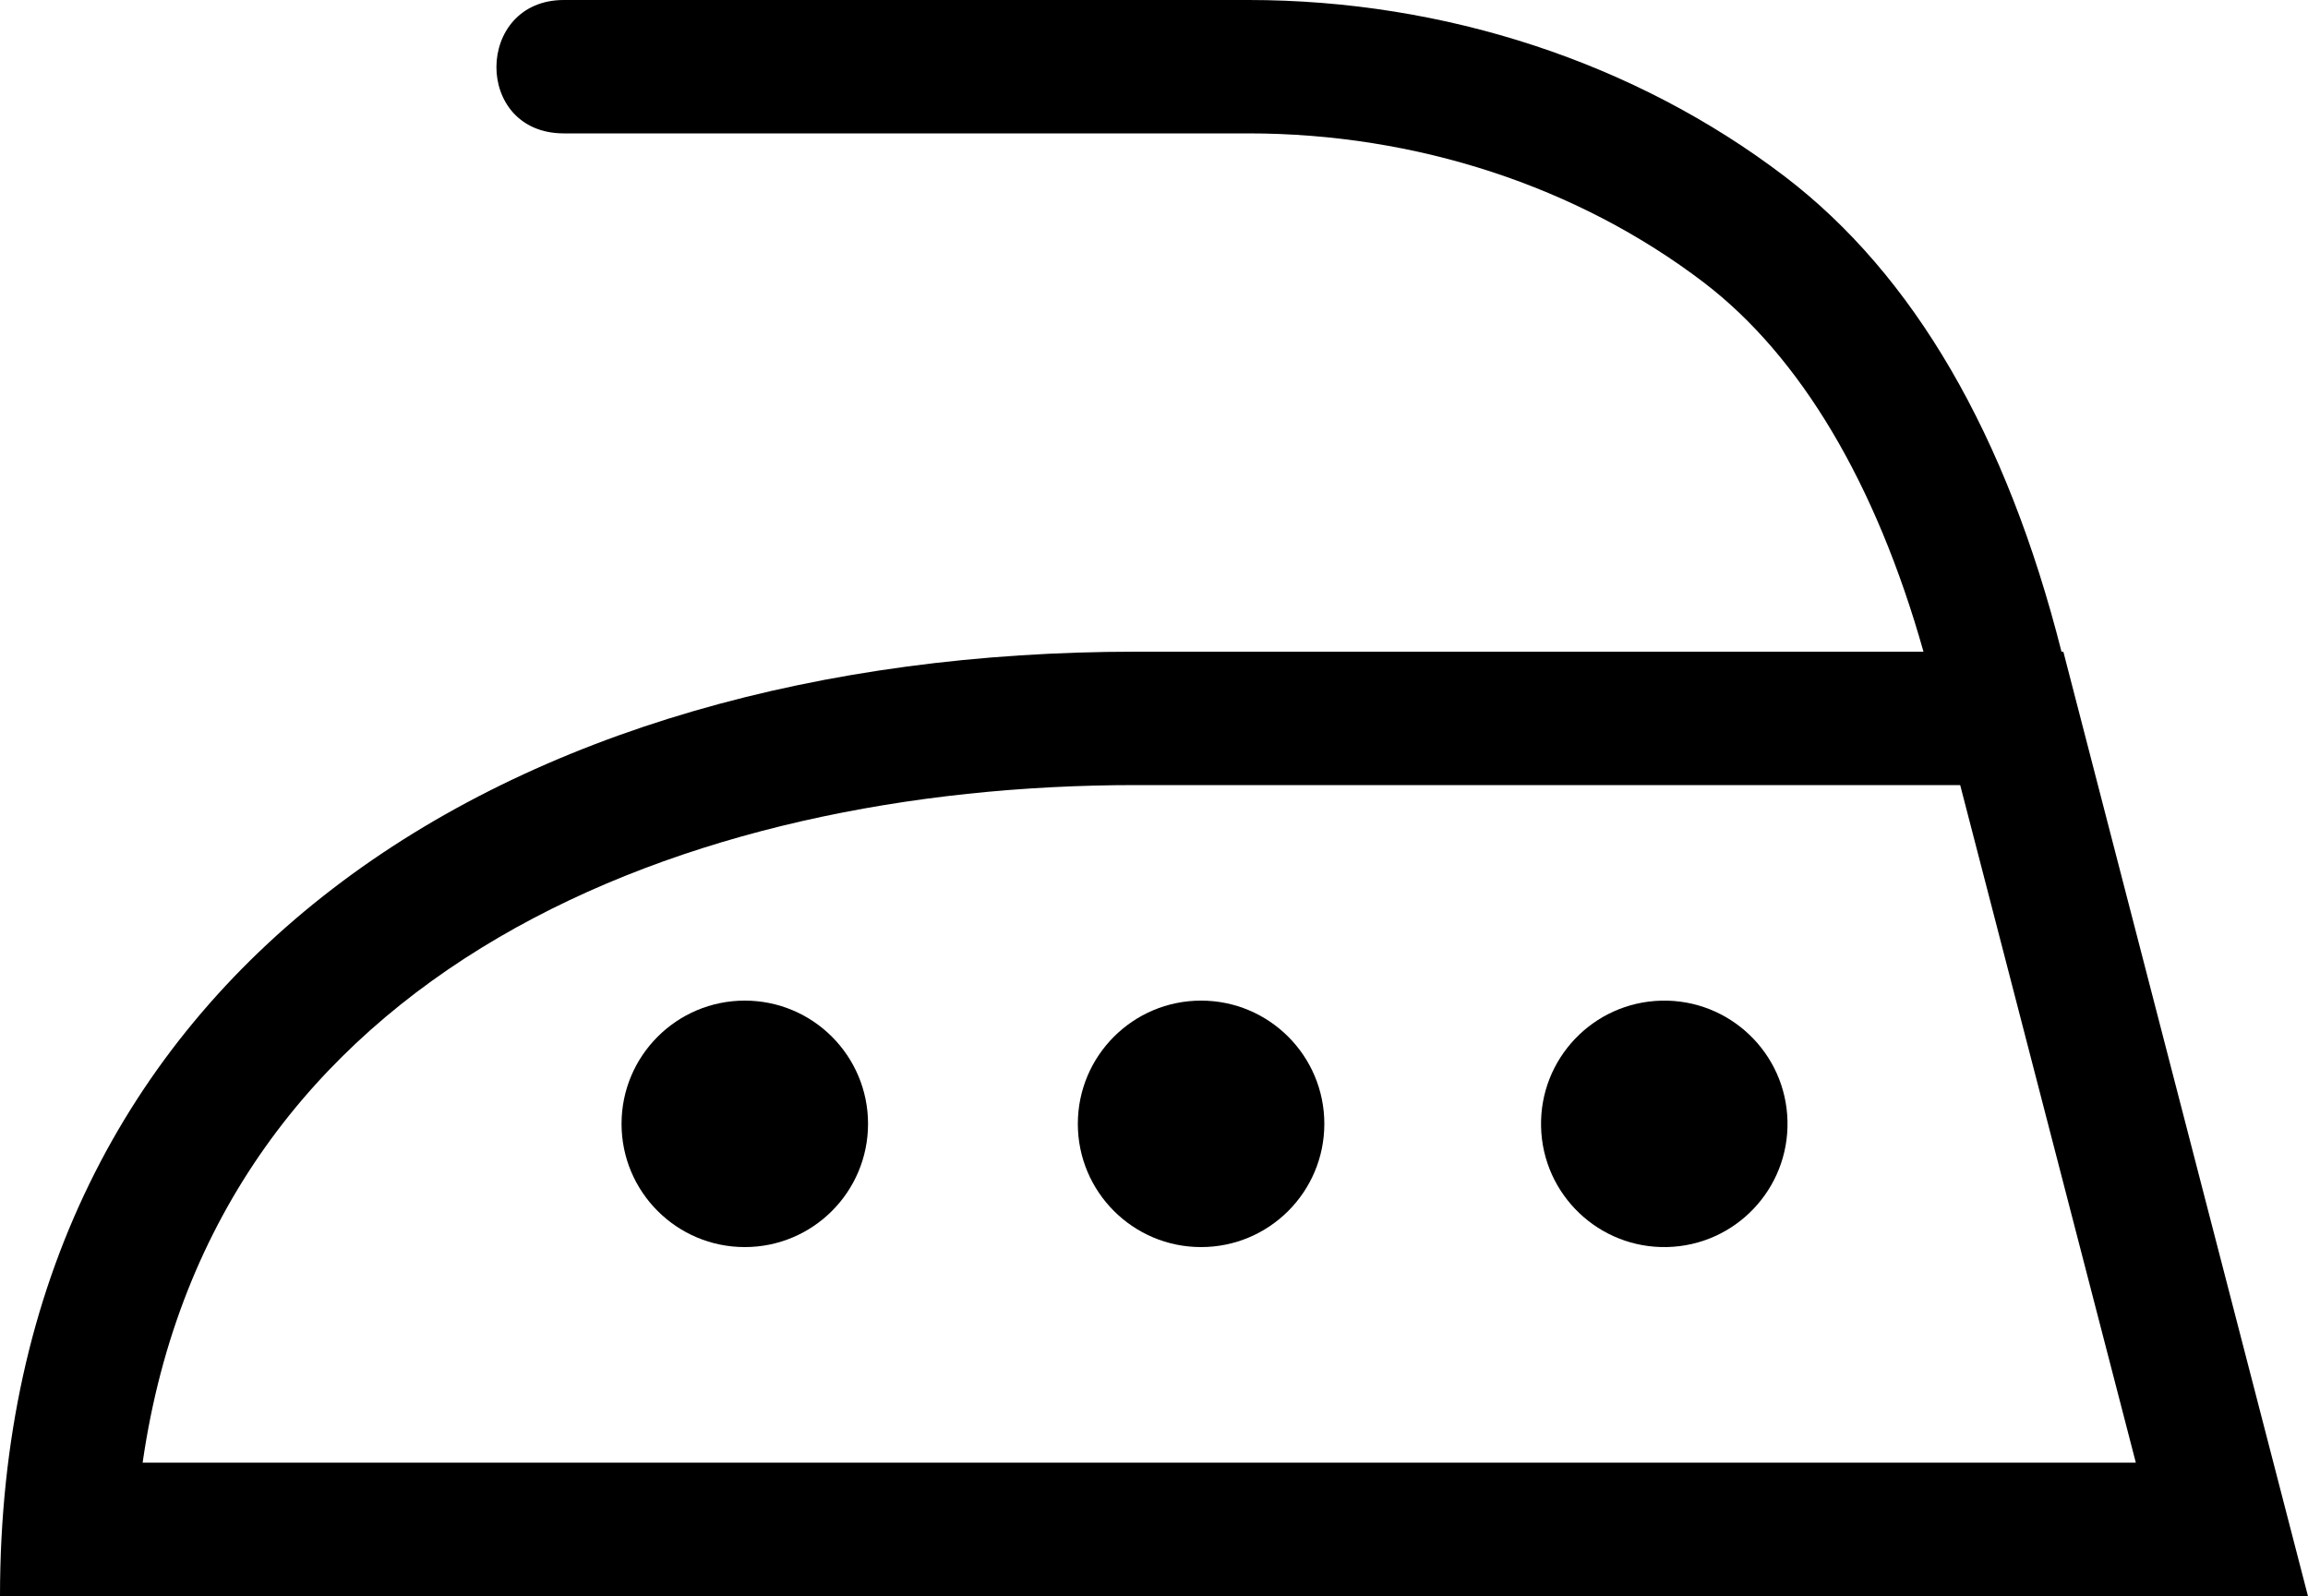
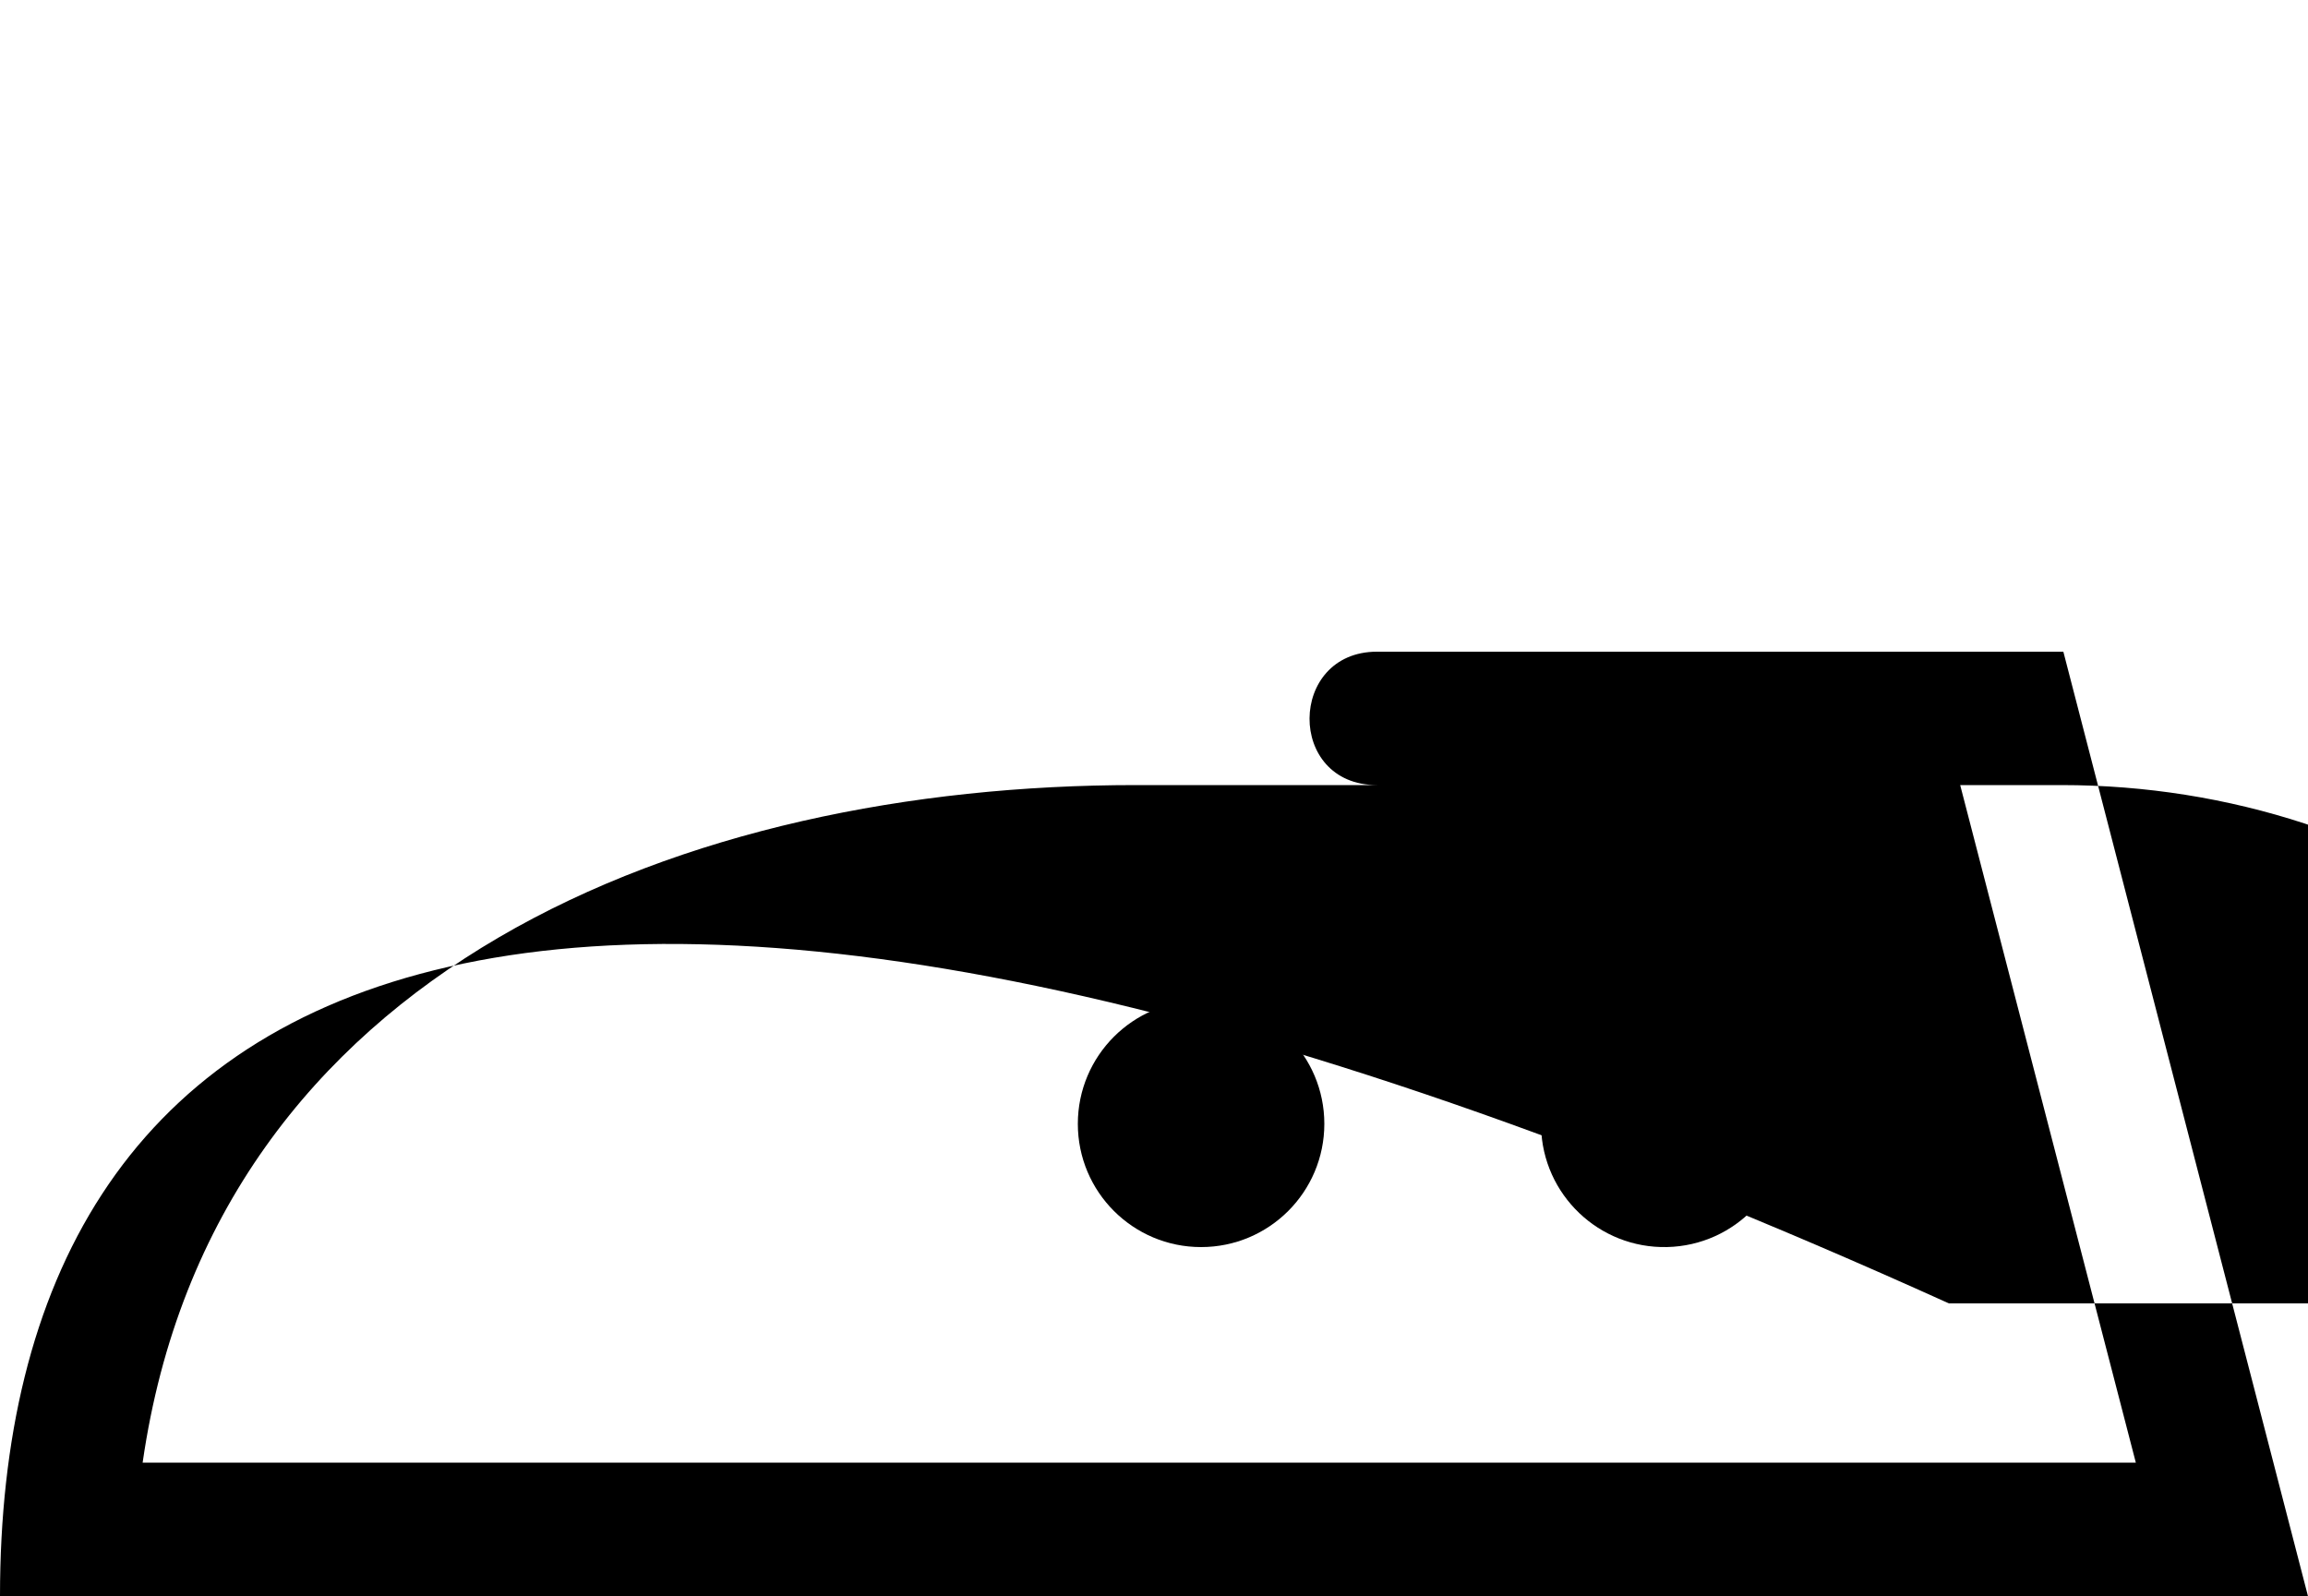
<svg xmlns="http://www.w3.org/2000/svg" id="Ebene_2" viewBox="0 0 100 69.17">
-   <circle cx="32.27" cy="48.7" r="5.34" />
  <circle cx="72.11" cy="48.7" r="5.34" transform="translate(-1.12 1.7) rotate(-1.34)" />
  <circle cx="52.04" cy="48.7" r="5.34" />
-   <path d="M89.4,28.24h-.08c-2.38-9.4-6.41-16.34-12-20.6-6.47-4.93-14.72-7.64-23.23-7.64h-29.66c-3.86,0-3.93,5.78,0,5.78h29.66c7.26,0,14.26,2.29,19.73,6.46,4.19,3.2,7.46,8.7,9.52,16h-34.13C22.03,28.24,0,41.99,0,69.17h100l-10.6-40.93ZM49.21,34.02h35.72l7.61,29.36H6.18c3.1-21.52,23.67-29.36,43.02-29.36Z" />
+   <path d="M89.4,28.24h-.08h-29.66c-3.86,0-3.93,5.78,0,5.78h29.66c7.26,0,14.26,2.29,19.73,6.46,4.19,3.2,7.46,8.7,9.52,16h-34.13C22.03,28.24,0,41.99,0,69.17h100l-10.6-40.93ZM49.21,34.02h35.72l7.61,29.36H6.18c3.1-21.52,23.67-29.36,43.02-29.36Z" />
</svg>